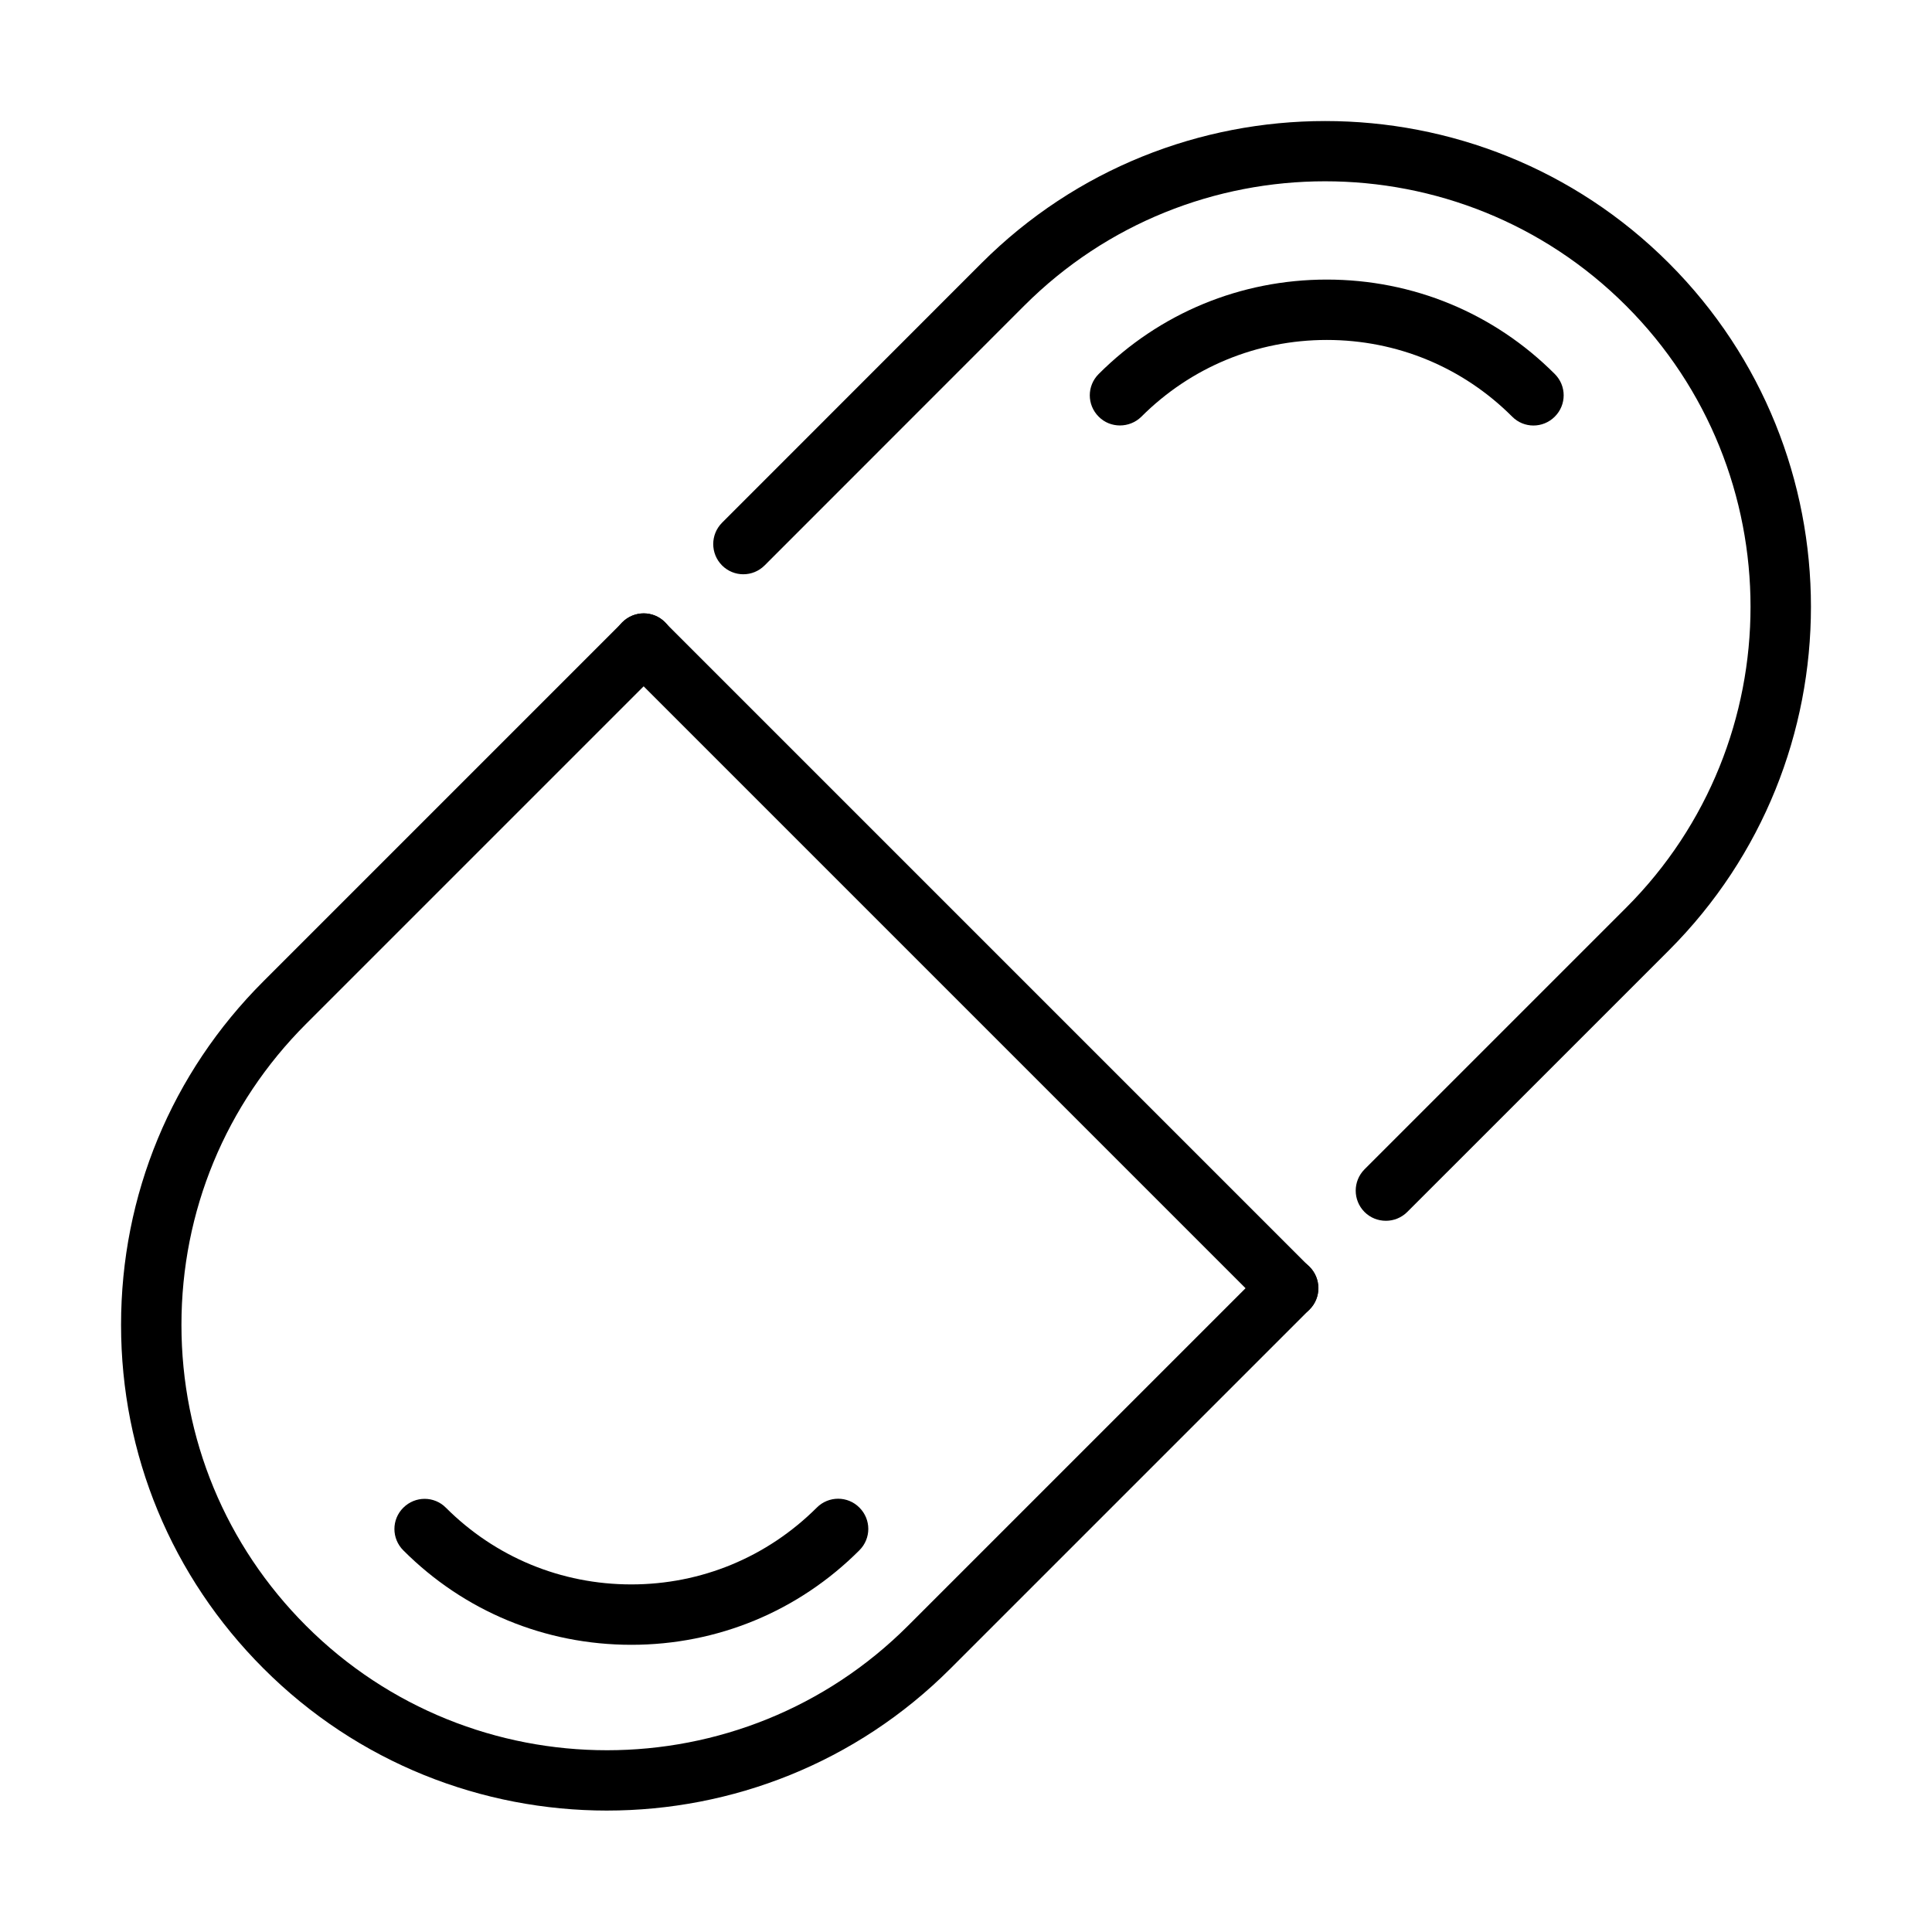
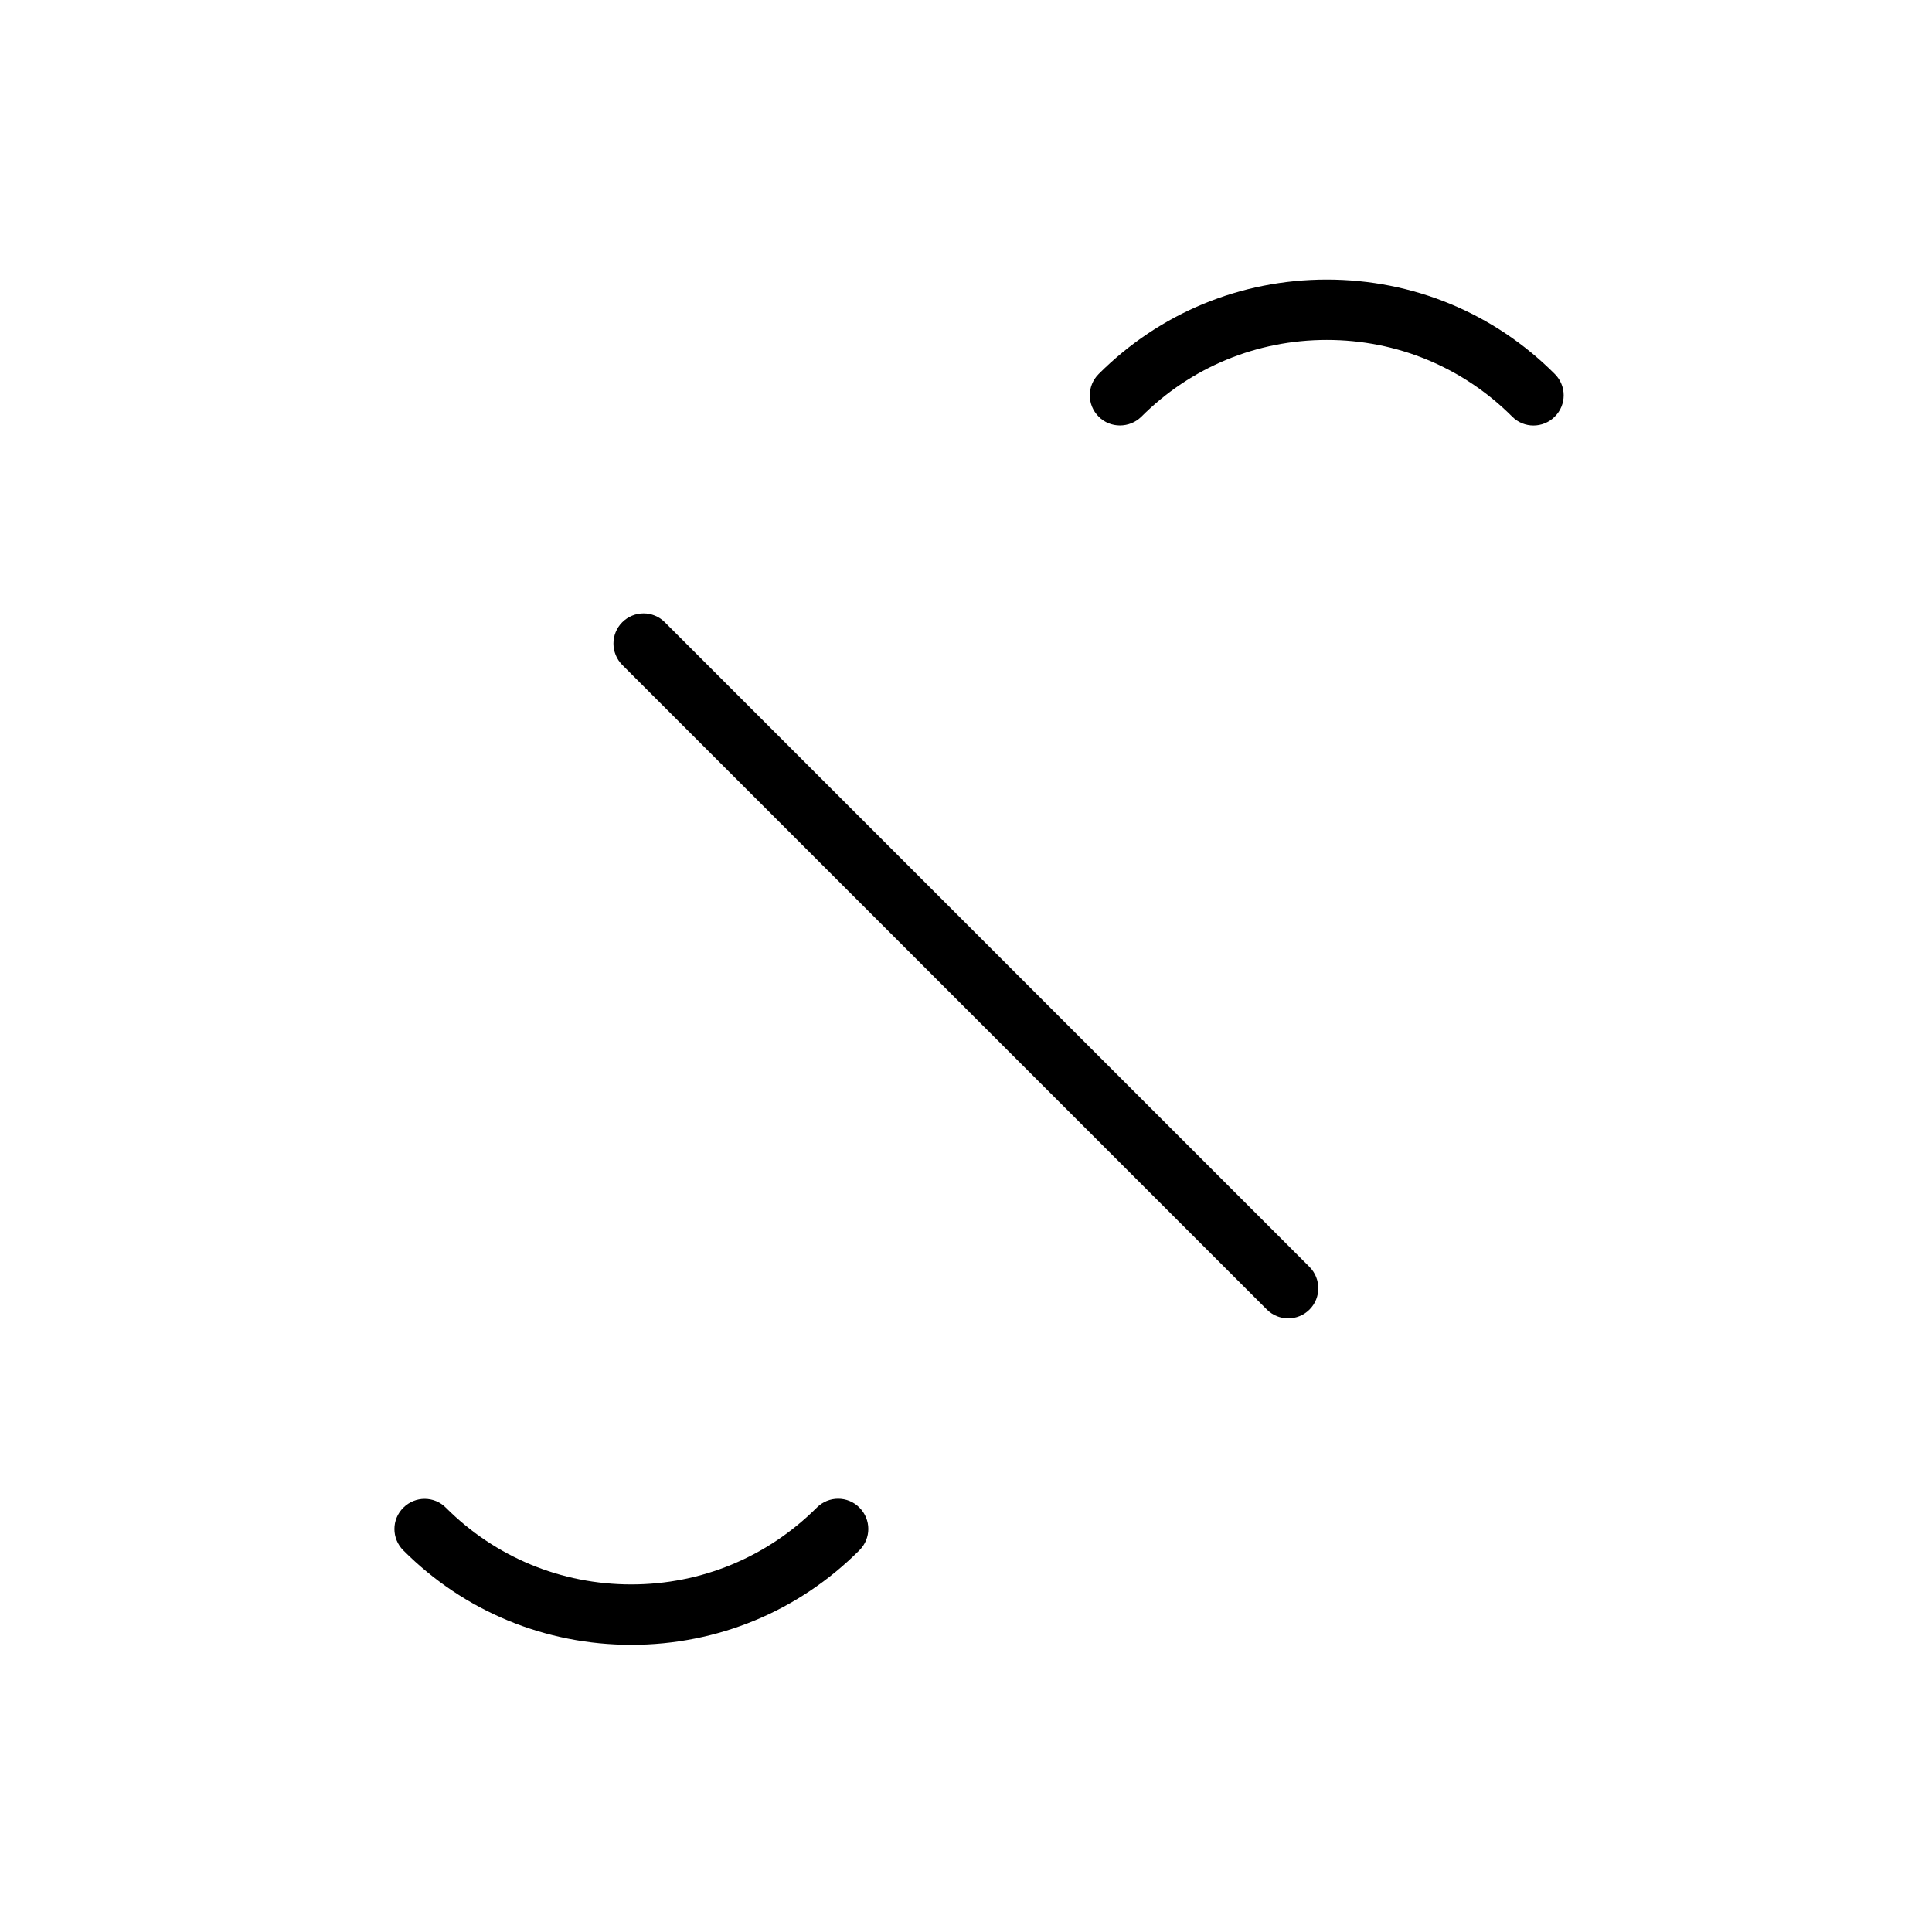
<svg xmlns="http://www.w3.org/2000/svg" fill="#000000" width="800px" height="800px" version="1.1" viewBox="144 144 512 512">
  <g>
-     <path d="m511.27 467.52c-2.047 0-4.094-0.766-5.664-2.336-3.106-3.137-3.106-8.16 0-11.297l69.32-69.32c43.977-43.973 43.977-115.57 0-159.54-43.973-43.977-115.57-43.977-159.51 0l-68.777 68.809c-3.137 3.137-8.164 3.137-11.297 0-3.106-3.137-3.106-8.164 0-11.301l68.777-68.809c50.215-50.18 131.92-50.215 182.14 0 50.215 50.215 50.215 131.92 0 182.14l-69.324 69.32c-1.598 1.57-3.613 2.336-5.664 2.336z" />
-     <path d="m304.87 623.82c-33 0-65.965-12.547-91.055-37.668-24.324-24.324-37.734-56.648-37.734-91.055 0-34.402 13.379-66.727 37.734-91.051l95.148-95.148c3.137-3.137 8.191-3.137 11.297 0 3.106 3.137 3.137 8.16 0 11.297l-95.148 95.148c-21.316 21.316-33.027 49.641-33.027 79.754 0 30.148 11.746 58.473 33.027 79.754 43.973 43.977 115.54 43.977 159.51 0l95.148-95.145c3.137-3.137 8.164-3.137 11.301 0 3.102 3.133 3.102 8.191 0 11.297l-95.152 95.148c-25.09 25.121-58.086 37.668-91.047 37.668z" />
    <path d="m485.4 493.38c-2.047 0-4.098-0.77-5.664-2.336l-170.84-170.84c-3.102-3.137-3.102-8.191 0-11.297 3.137-3.137 8.191-3.137 11.297 0l170.84 170.84c3.106 3.137 3.106 8.191 0 11.297-1.535 1.535-3.582 2.336-5.629 2.336z" />
    <path d="m440.79 256.75c-2.047 0-4.094-0.77-5.633-2.336-3.137-3.137-3.137-8.16 0-11.297 16.133-16.133 37.609-25.027 60.457-25.027 22.82 0 44.293 8.863 60.422 25.027 3.137 3.137 3.137 8.16 0 11.297-3.137 3.137-8.188 3.137-11.293 0-13.121-13.121-30.566-20.324-49.129-20.324s-36.035 7.234-49.156 20.355c-1.57 1.535-3.617 2.305-5.668 2.305z" />
    <path d="m311.3 579.89c-22.82 0-44.293-8.867-60.422-25.031-3.137-3.133-3.137-8.191 0-11.297 3.137-3.137 8.191-3.137 11.293 0 13.125 13.121 30.566 20.324 49.129 20.324s36.004-7.234 49.16-20.355c3.133-3.137 8.191-3.137 11.297 0 3.137 3.137 3.137 8.164 0 11.301-16.129 16.16-37.605 25.059-60.457 25.059z" />
  </g>
</svg>